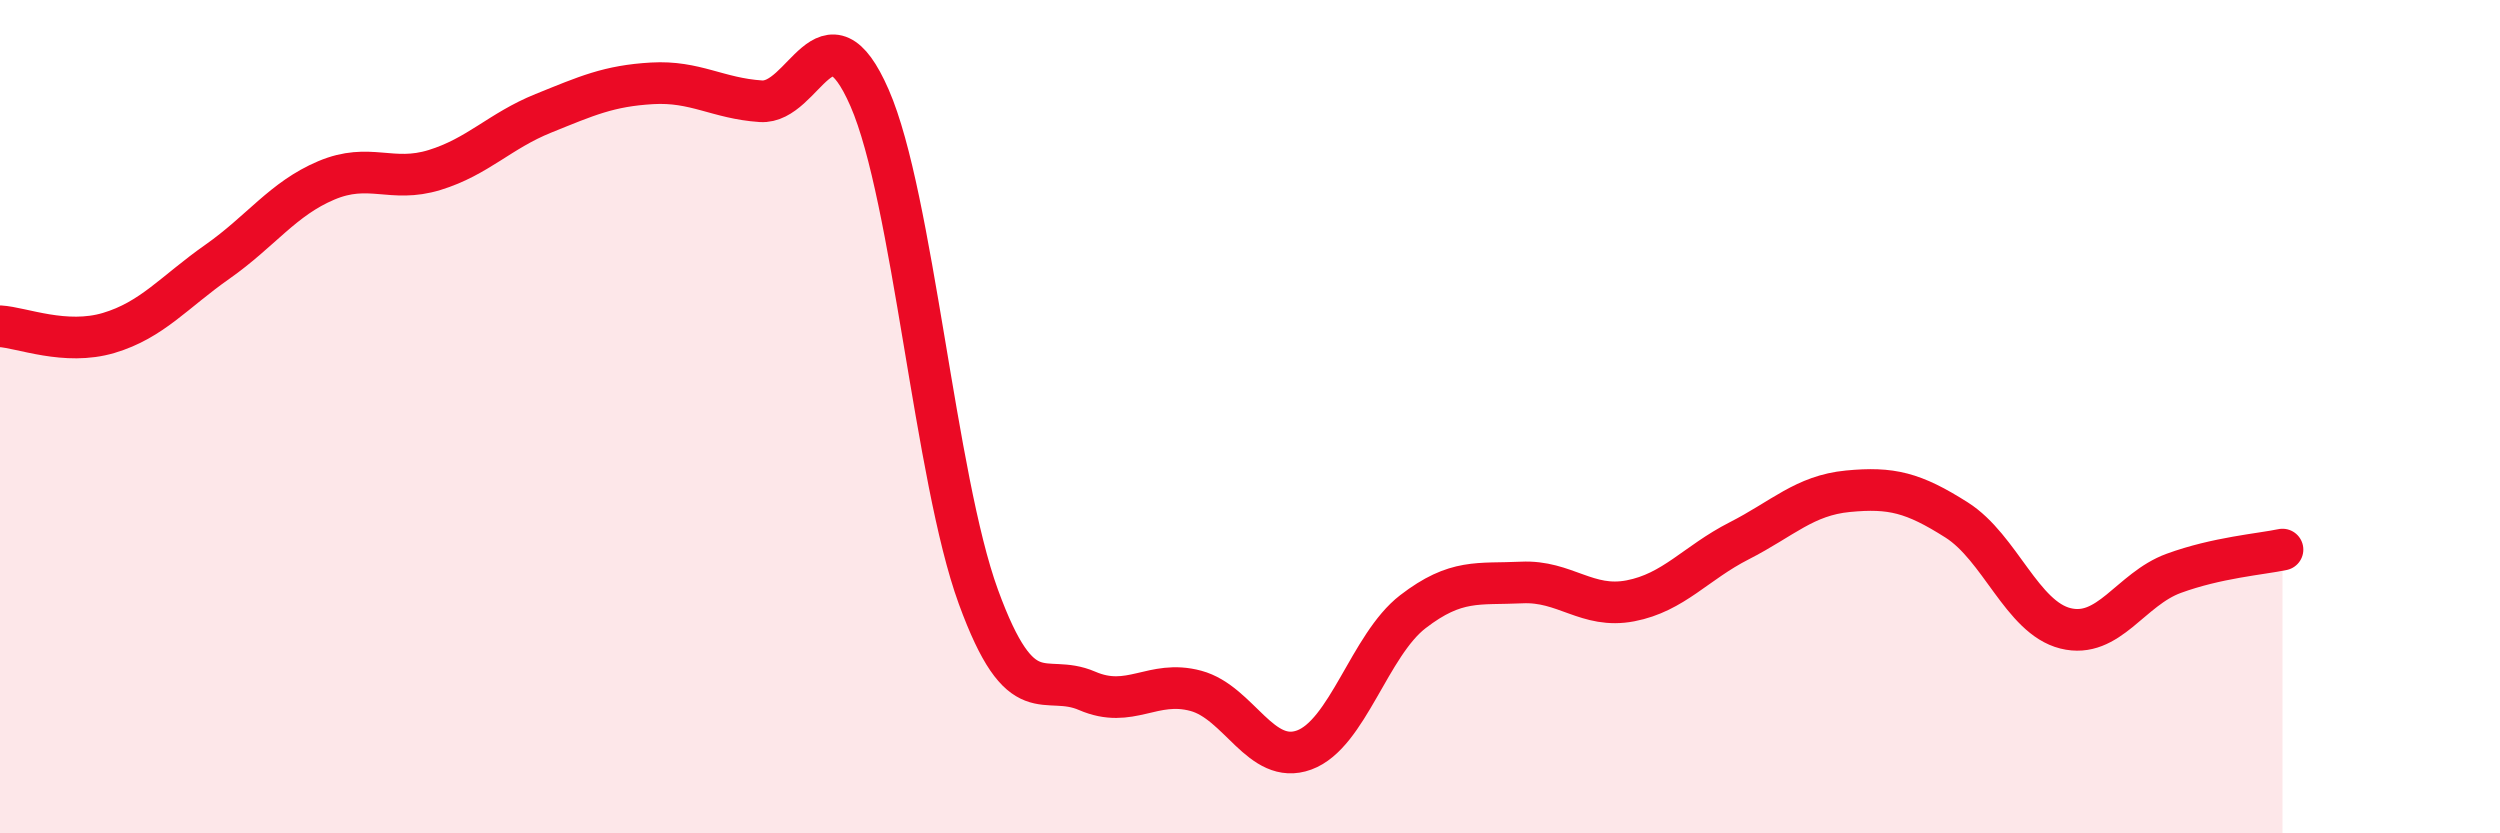
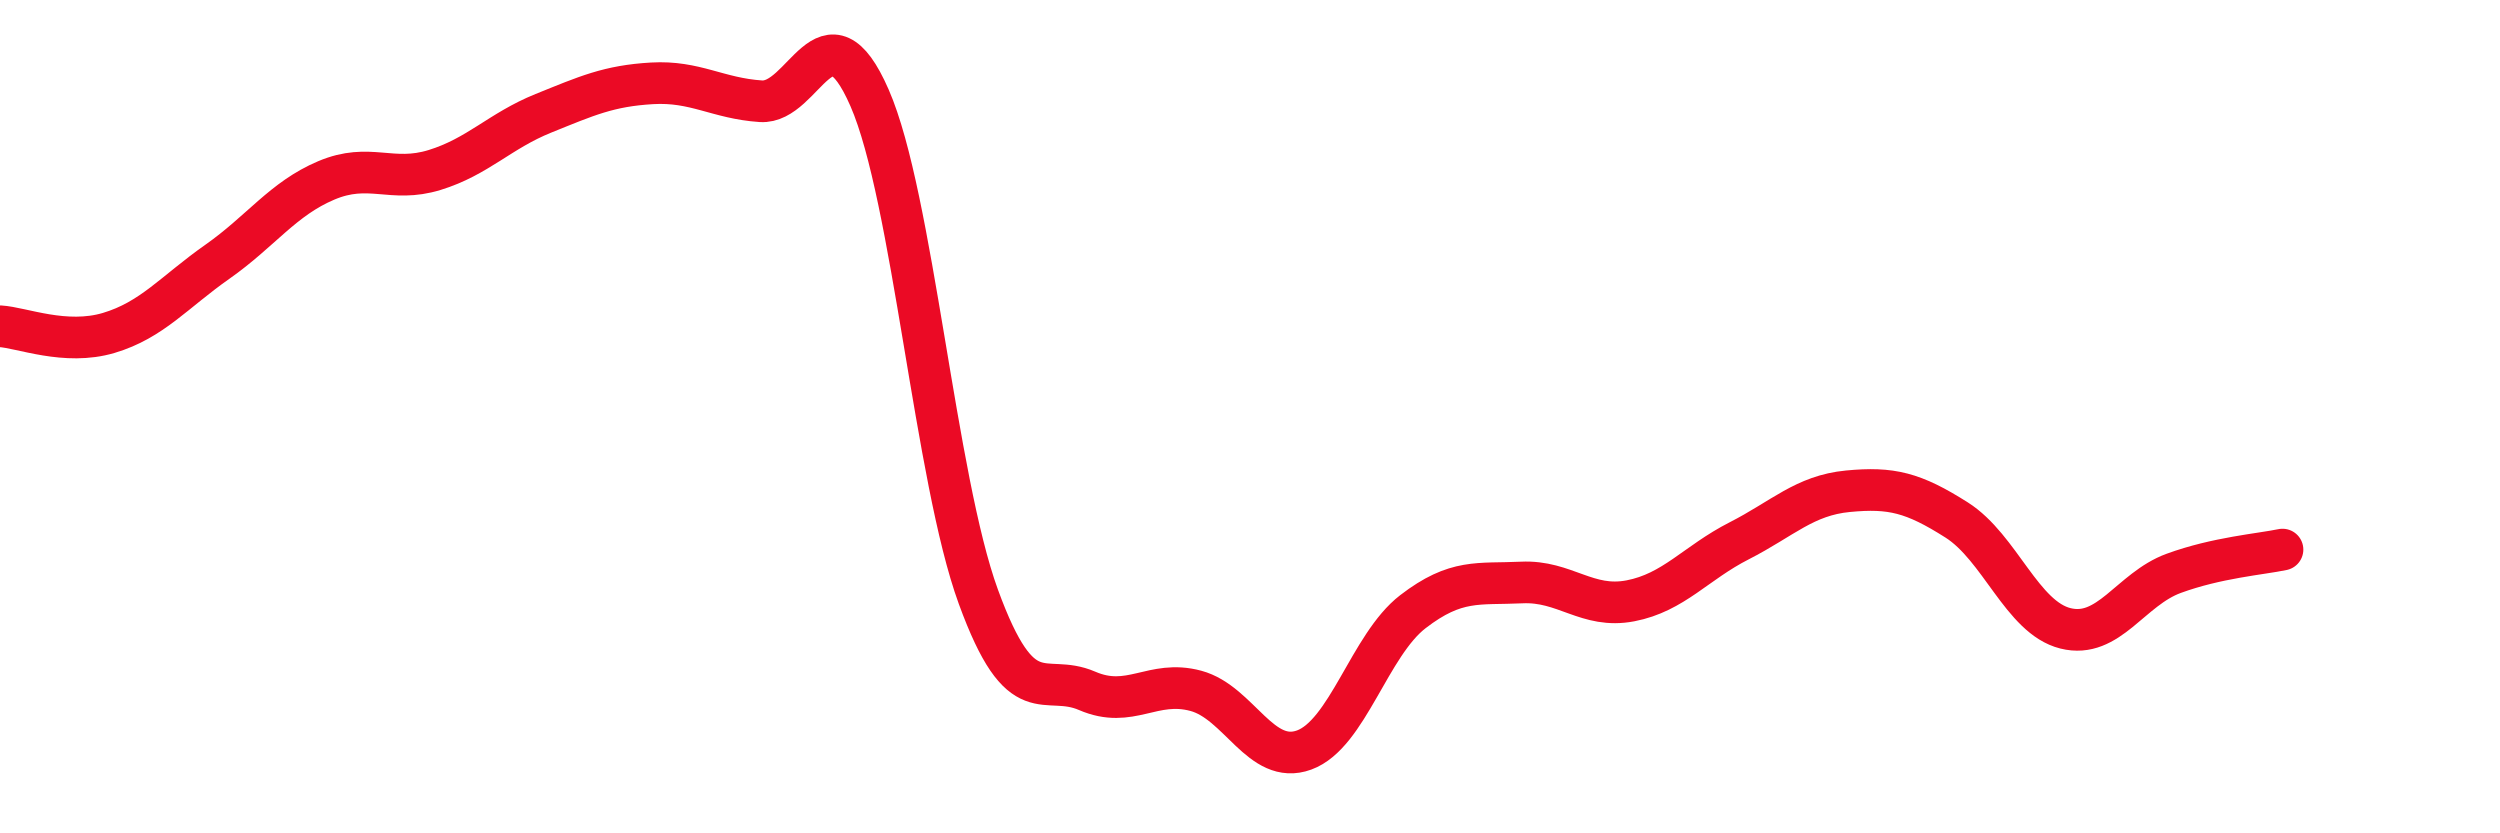
<svg xmlns="http://www.w3.org/2000/svg" width="60" height="20" viewBox="0 0 60 20">
-   <path d="M 0,7.83 C 0.52,7.86 1.57,8.3 2.61,7.99 C 3.65,7.68 4.18,7.01 5.22,6.28 C 6.26,5.55 6.79,4.77 7.83,4.33 C 8.87,3.89 9.39,4.4 10.43,4.08 C 11.47,3.76 12,3.14 13.04,2.72 C 14.08,2.3 14.61,2.06 15.65,2 C 16.69,1.94 17.22,2.36 18.26,2.43 C 19.3,2.5 19.83,-0.03 20.87,2.35 C 21.91,4.73 22.44,11.47 23.48,14.32 C 24.52,17.17 25.05,16.13 26.09,16.58 C 27.13,17.03 27.66,16.3 28.7,16.58 C 29.74,16.86 30.26,18.38 31.3,18 C 32.34,17.62 32.87,15.48 33.91,14.68 C 34.95,13.88 35.48,14.03 36.52,13.98 C 37.56,13.93 38.09,14.62 39.13,14.42 C 40.17,14.22 40.7,13.51 41.74,12.98 C 42.78,12.45 43.31,11.89 44.35,11.79 C 45.39,11.69 45.92,11.82 46.96,12.48 C 48,13.14 48.53,14.82 49.57,15.08 C 50.61,15.34 51.13,14.14 52.17,13.76 C 53.21,13.38 54.26,13.3 54.78,13.19L54.78 20L0 20Z" fill="#EB0A25" opacity="0.1" stroke-linecap="round" stroke-linejoin="round" />
  <path d="M 0,7.83 C 0.52,7.86 1.57,8.3 2.61,7.99 C 3.65,7.68 4.18,7.01 5.22,6.28 C 6.26,5.55 6.79,4.77 7.83,4.33 C 8.87,3.89 9.39,4.4 10.43,4.08 C 11.47,3.76 12,3.14 13.04,2.72 C 14.08,2.3 14.61,2.06 15.65,2 C 16.69,1.94 17.22,2.36 18.26,2.43 C 19.3,2.5 19.83,-0.03 20.87,2.35 C 21.91,4.73 22.44,11.47 23.48,14.32 C 24.52,17.17 25.05,16.13 26.09,16.58 C 27.13,17.03 27.66,16.3 28.7,16.58 C 29.74,16.86 30.26,18.38 31.3,18 C 32.34,17.62 32.87,15.48 33.91,14.68 C 34.95,13.88 35.48,14.03 36.52,13.98 C 37.56,13.93 38.09,14.62 39.13,14.42 C 40.17,14.22 40.7,13.51 41.74,12.98 C 42.78,12.45 43.31,11.89 44.35,11.79 C 45.39,11.69 45.92,11.82 46.96,12.48 C 48,13.14 48.53,14.82 49.57,15.08 C 50.61,15.34 51.13,14.14 52.17,13.76 C 53.21,13.38 54.26,13.3 54.78,13.19" stroke="#EB0A25" stroke-width="1" fill="none" stroke-linecap="round" stroke-linejoin="round" />
</svg>